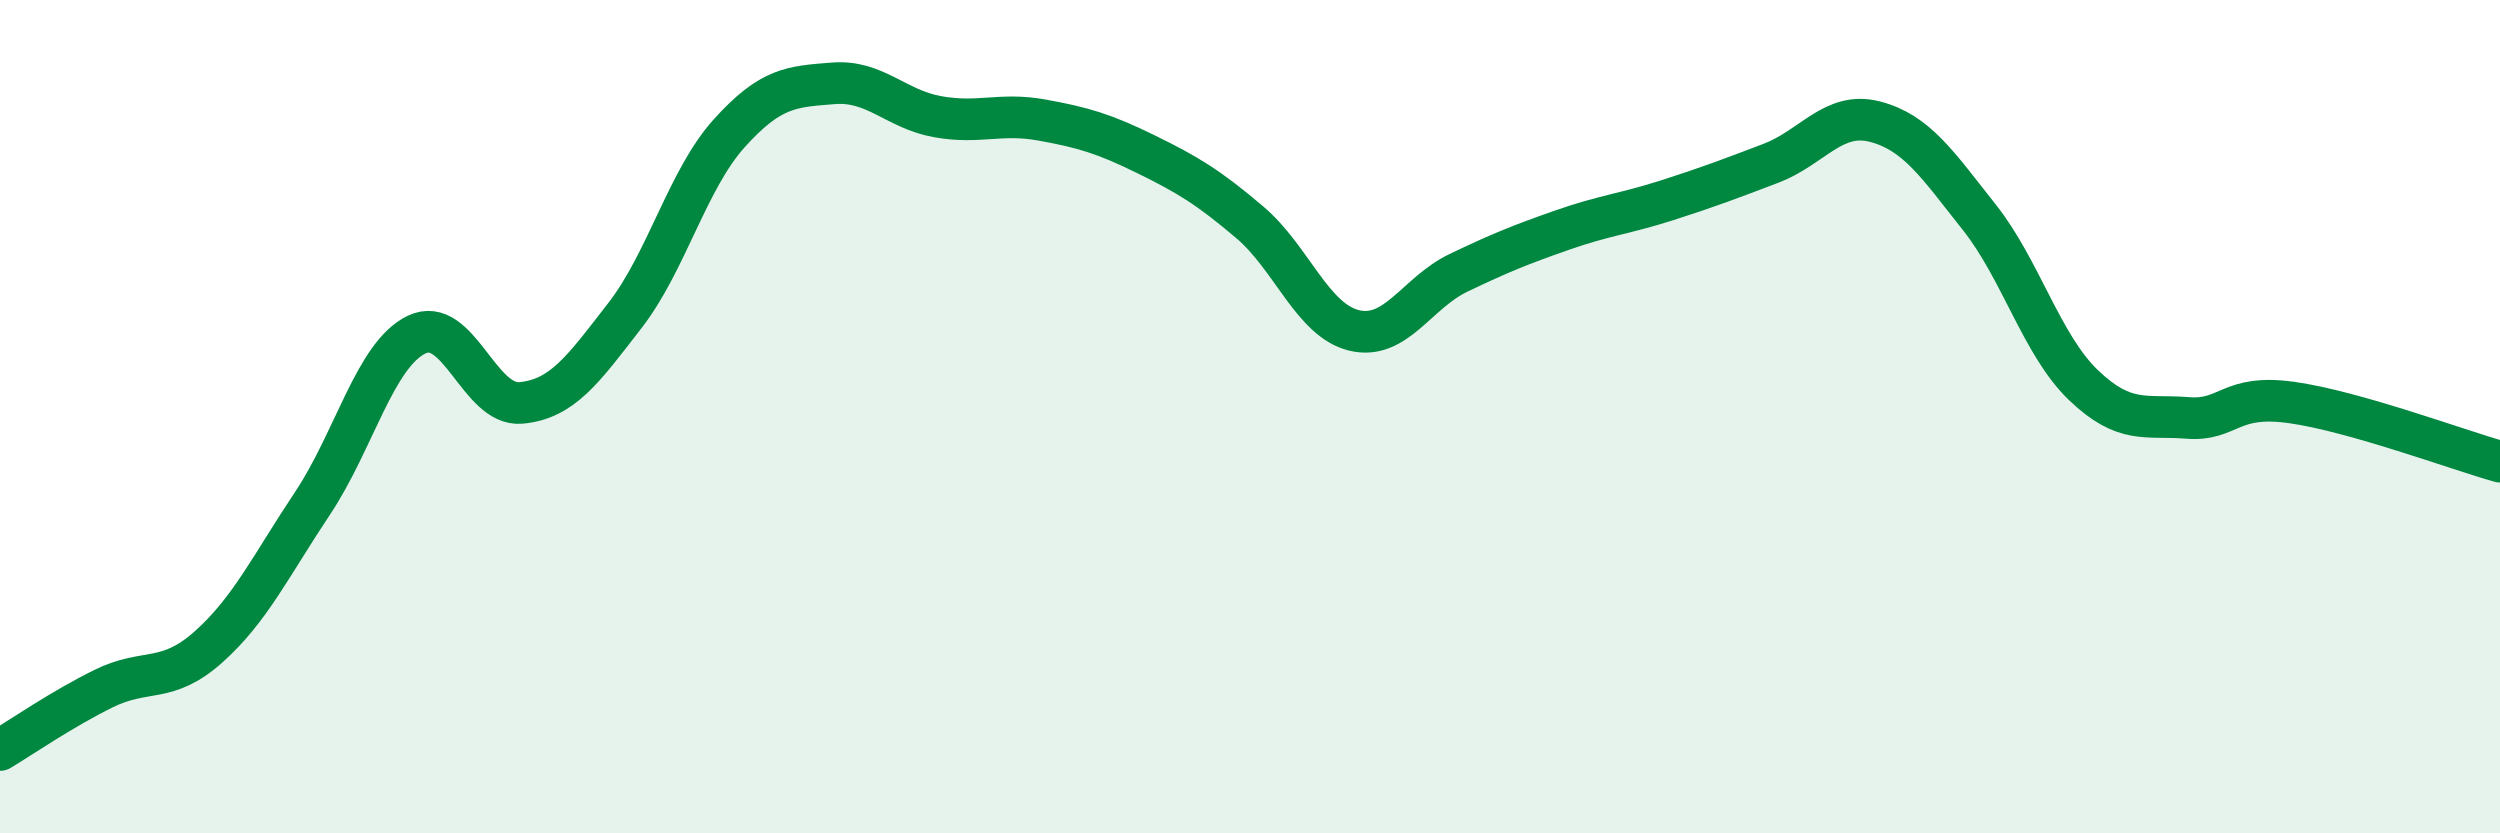
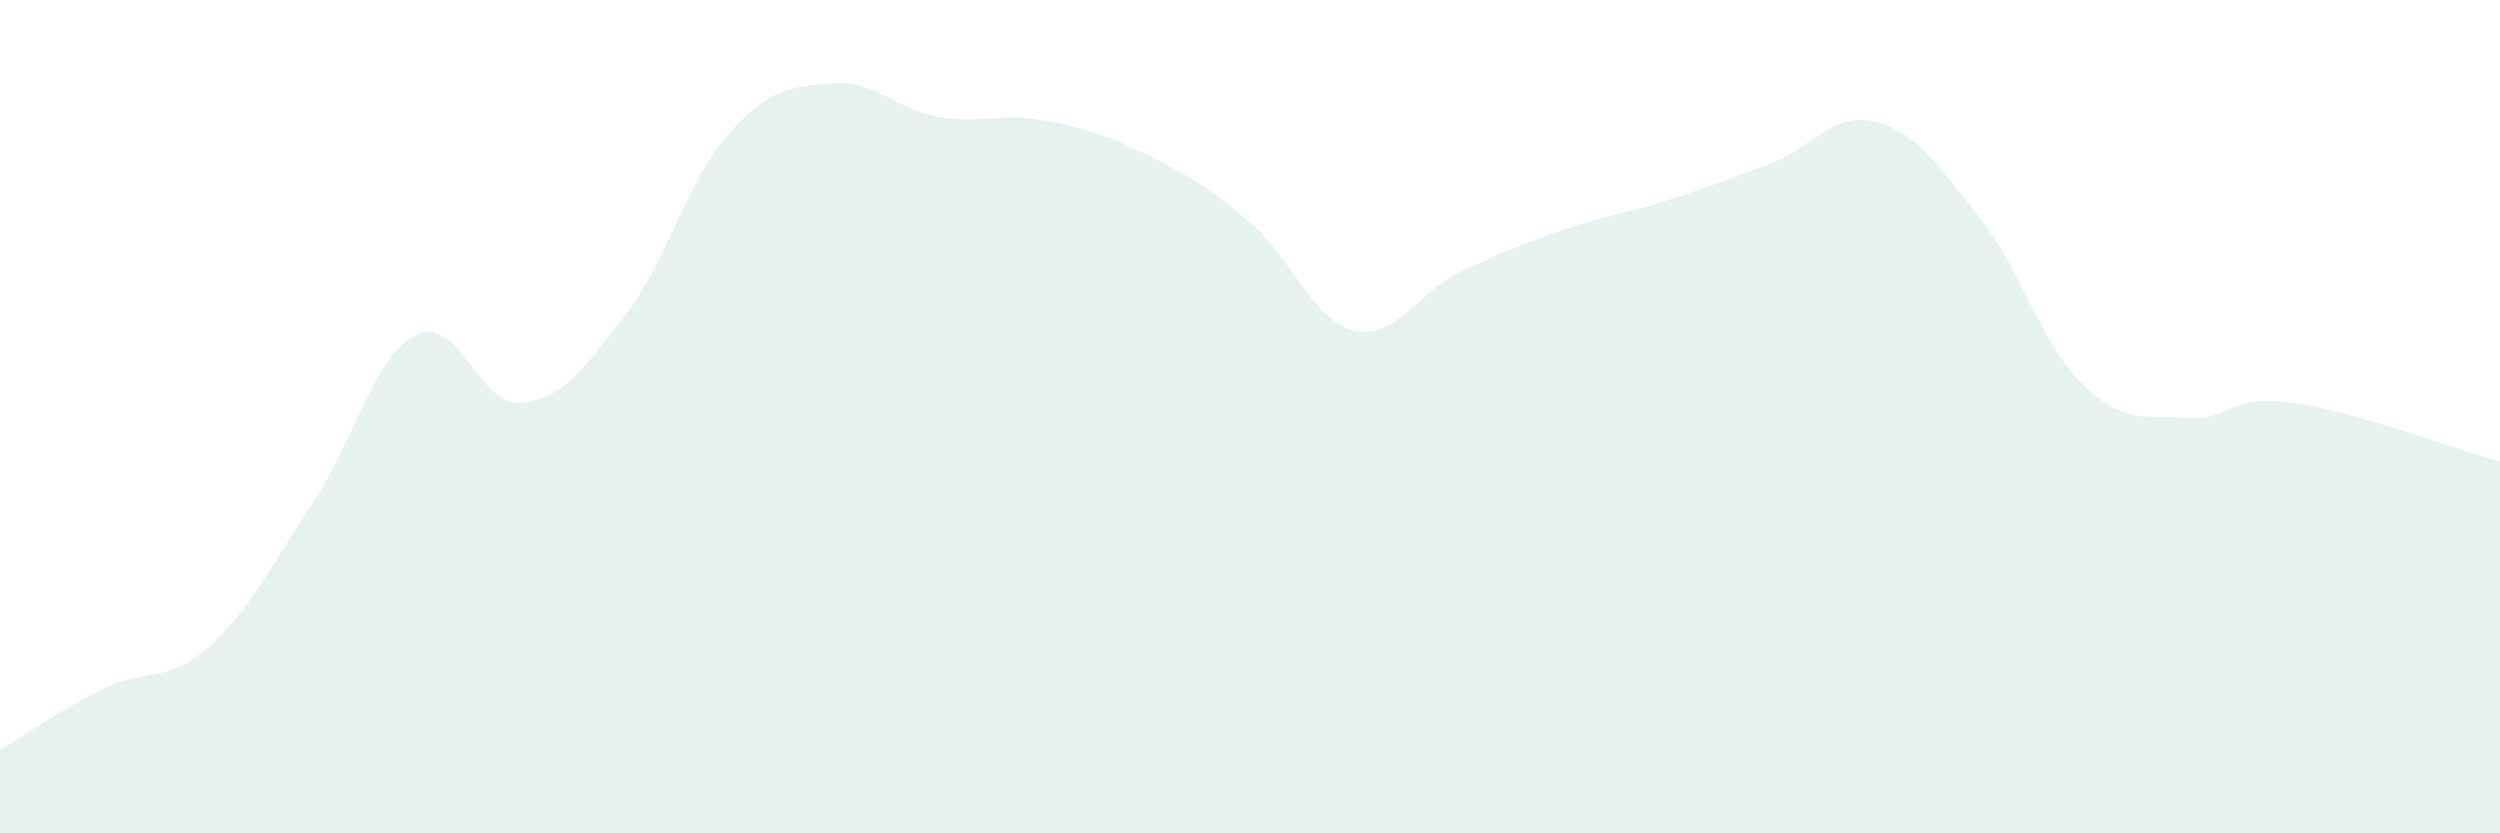
<svg xmlns="http://www.w3.org/2000/svg" width="60" height="20" viewBox="0 0 60 20">
  <path d="M 0,18 C 0.5,17.7 1.5,17.01 2.5,16.52 C 3.5,16.03 4,16.42 5,15.53 C 6,14.64 6.5,13.58 7.5,12.08 C 8.5,10.58 9,8.51 10,8.03 C 11,7.55 11.5,9.76 12.5,9.67 C 13.5,9.58 14,8.86 15,7.57 C 16,6.28 16.5,4.31 17.5,3.2 C 18.5,2.09 19,2.08 20,2 C 21,1.92 21.5,2.62 22.5,2.8 C 23.5,2.98 24,2.7 25,2.88 C 26,3.06 26.5,3.21 27.5,3.7 C 28.5,4.19 29,4.49 30,5.34 C 31,6.19 31.5,7.69 32.5,7.93 C 33.5,8.17 34,7.03 35,6.55 C 36,6.07 36.5,5.87 37.5,5.52 C 38.5,5.17 39,5.13 40,4.81 C 41,4.49 41.5,4.3 42.5,3.92 C 43.5,3.54 44,2.66 45,2.92 C 46,3.18 46.5,3.95 47.5,5.21 C 48.5,6.47 49,8.28 50,9.24 C 51,10.2 51.5,9.95 52.5,10.03 C 53.5,10.11 53.5,9.45 55,9.66 C 56.5,9.87 59,10.8 60,11.08L60 20L0 20Z" fill="#008740" opacity="0.1" stroke-linecap="round" stroke-linejoin="round" />
-   <path d="M 0,18 C 0.5,17.7 1.5,17.01 2.5,16.52 C 3.5,16.03 4,16.42 5,15.53 C 6,14.64 6.5,13.58 7.5,12.08 C 8.5,10.58 9,8.51 10,8.03 C 11,7.55 11.5,9.76 12.5,9.67 C 13.5,9.58 14,8.86 15,7.57 C 16,6.28 16.5,4.31 17.5,3.2 C 18.5,2.09 19,2.08 20,2 C 21,1.92 21.5,2.62 22.5,2.8 C 23.5,2.98 24,2.7 25,2.88 C 26,3.06 26.5,3.21 27.5,3.7 C 28.5,4.19 29,4.49 30,5.34 C 31,6.19 31.5,7.69 32.5,7.93 C 33.5,8.17 34,7.03 35,6.55 C 36,6.07 36.5,5.87 37.5,5.52 C 38.5,5.17 39,5.13 40,4.81 C 41,4.49 41.5,4.3 42.5,3.92 C 43.5,3.54 44,2.66 45,2.92 C 46,3.18 46.5,3.95 47.5,5.21 C 48.5,6.47 49,8.28 50,9.24 C 51,10.2 51.5,9.95 52.5,10.03 C 53.5,10.11 53.5,9.45 55,9.66 C 56.5,9.87 59,10.8 60,11.08" stroke="#008740" stroke-width="1" fill="none" stroke-linecap="round" stroke-linejoin="round" />
</svg>